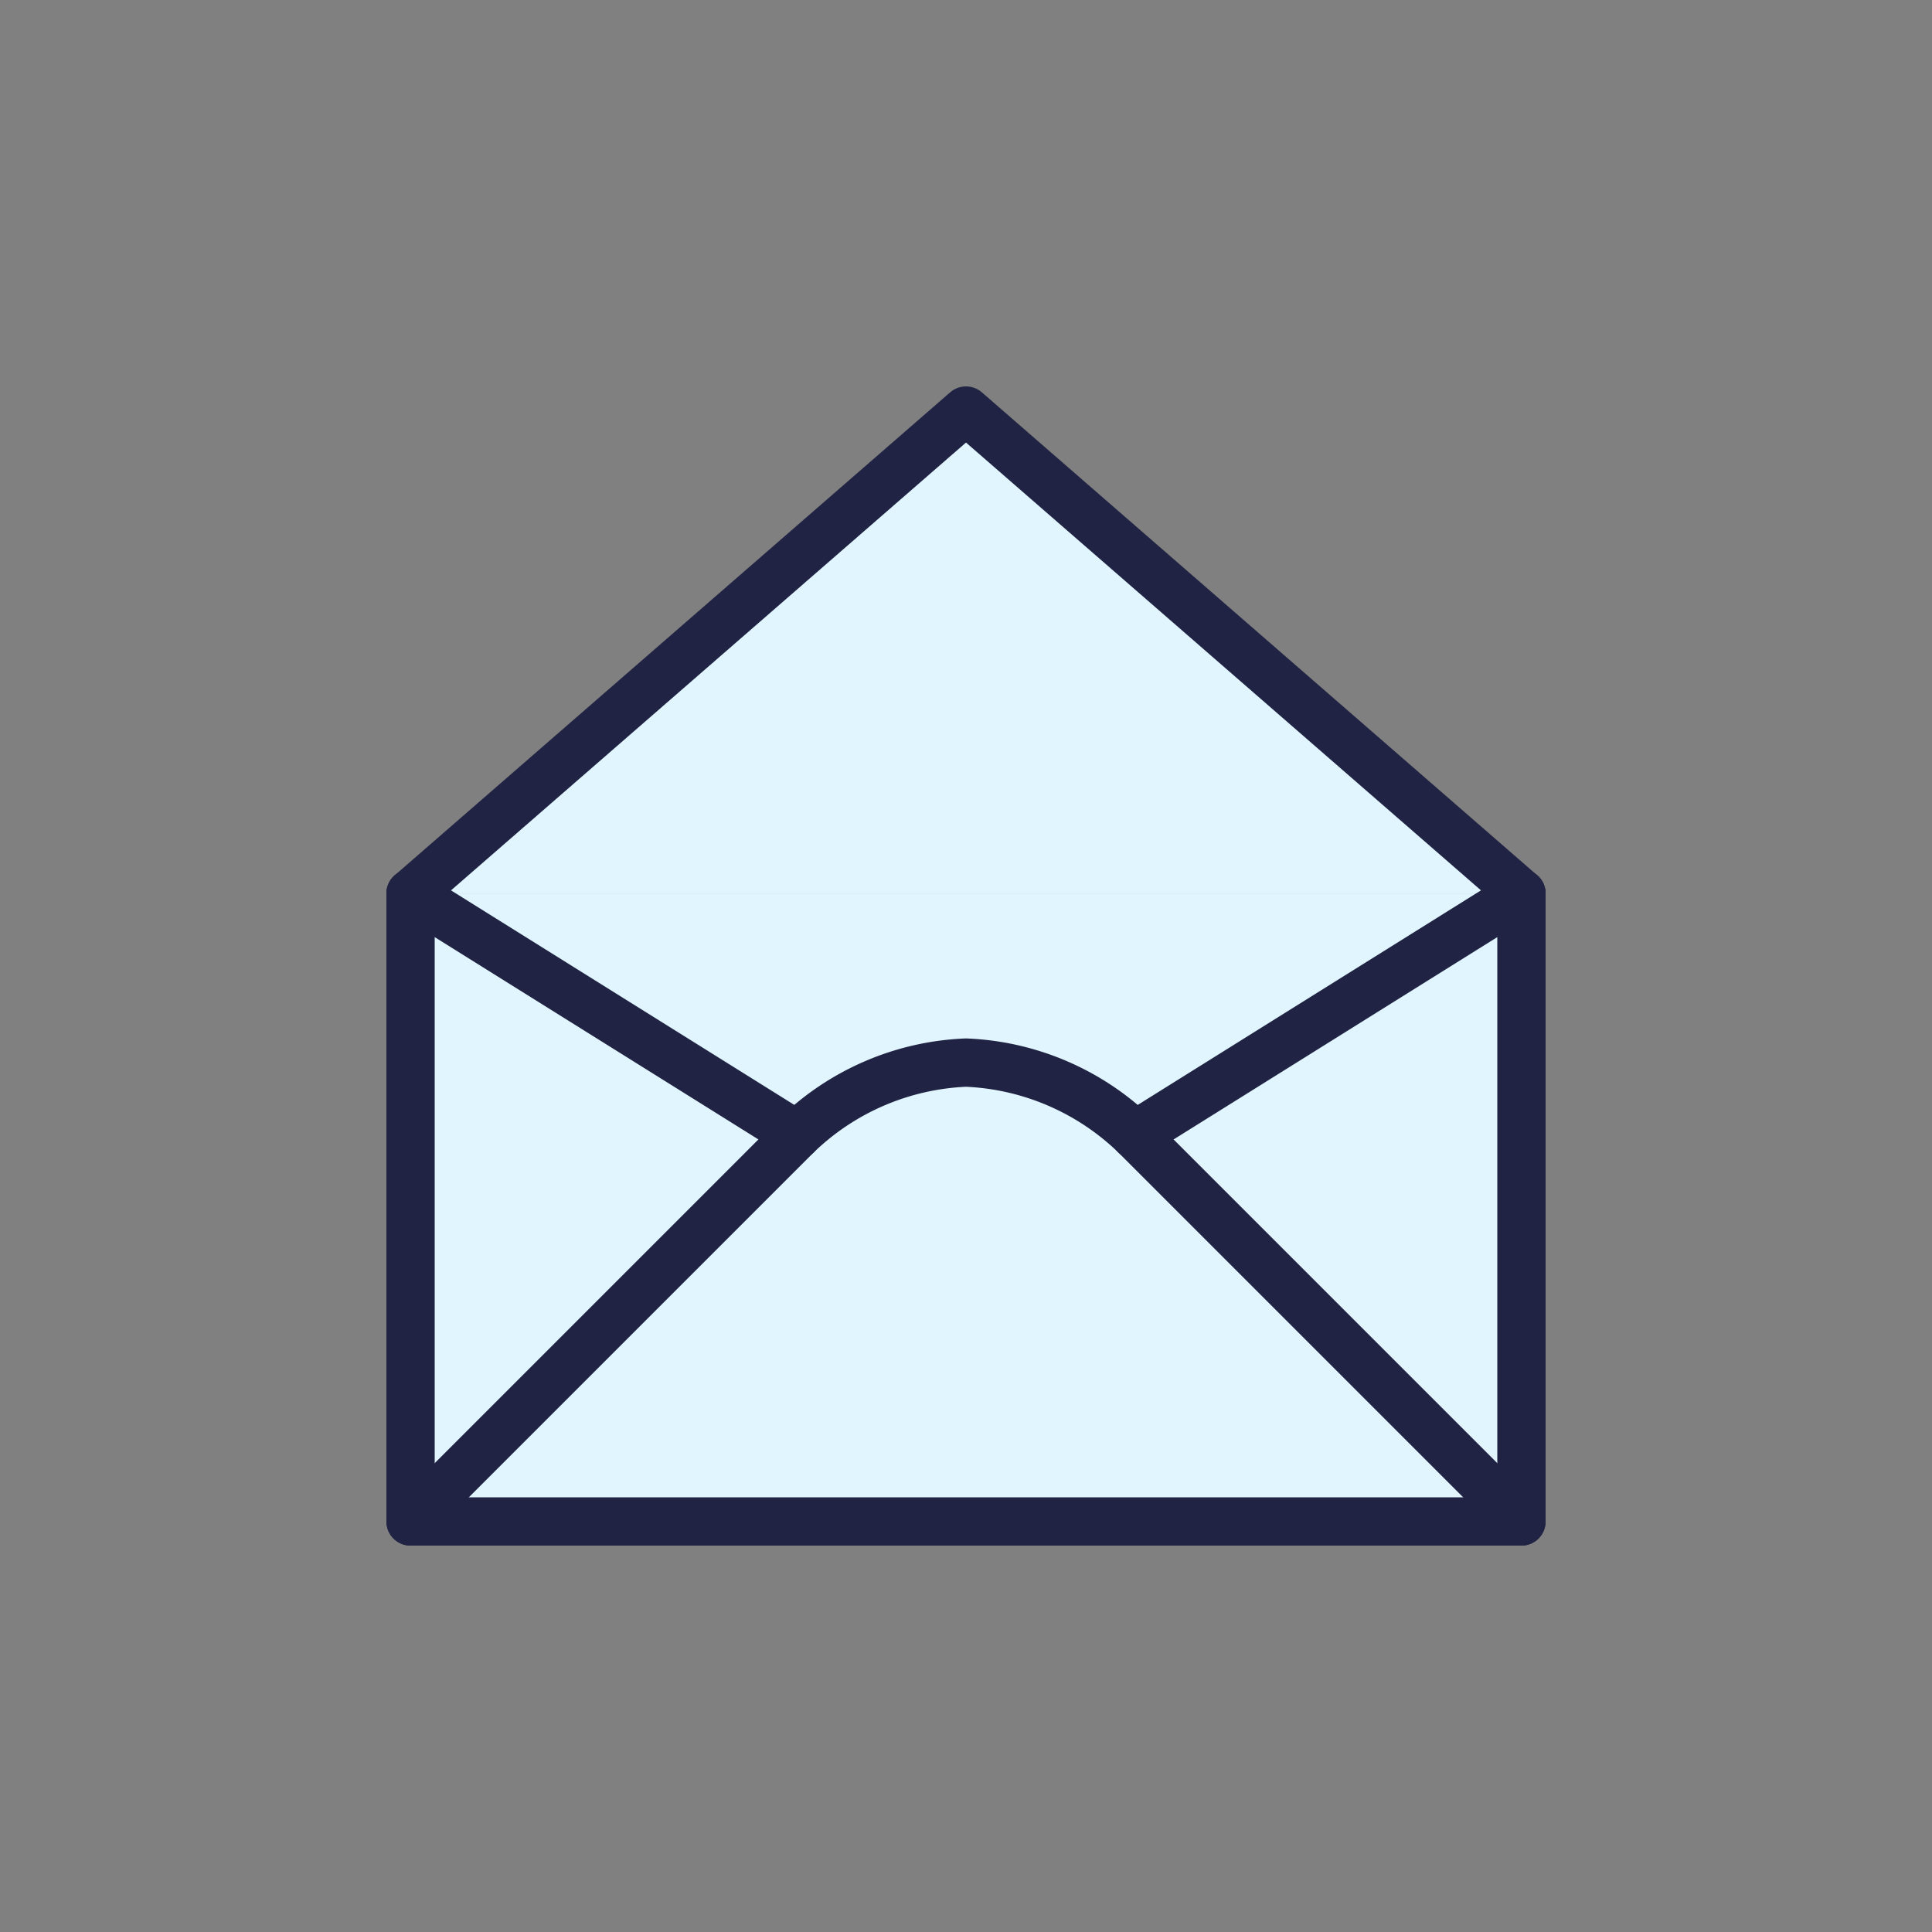
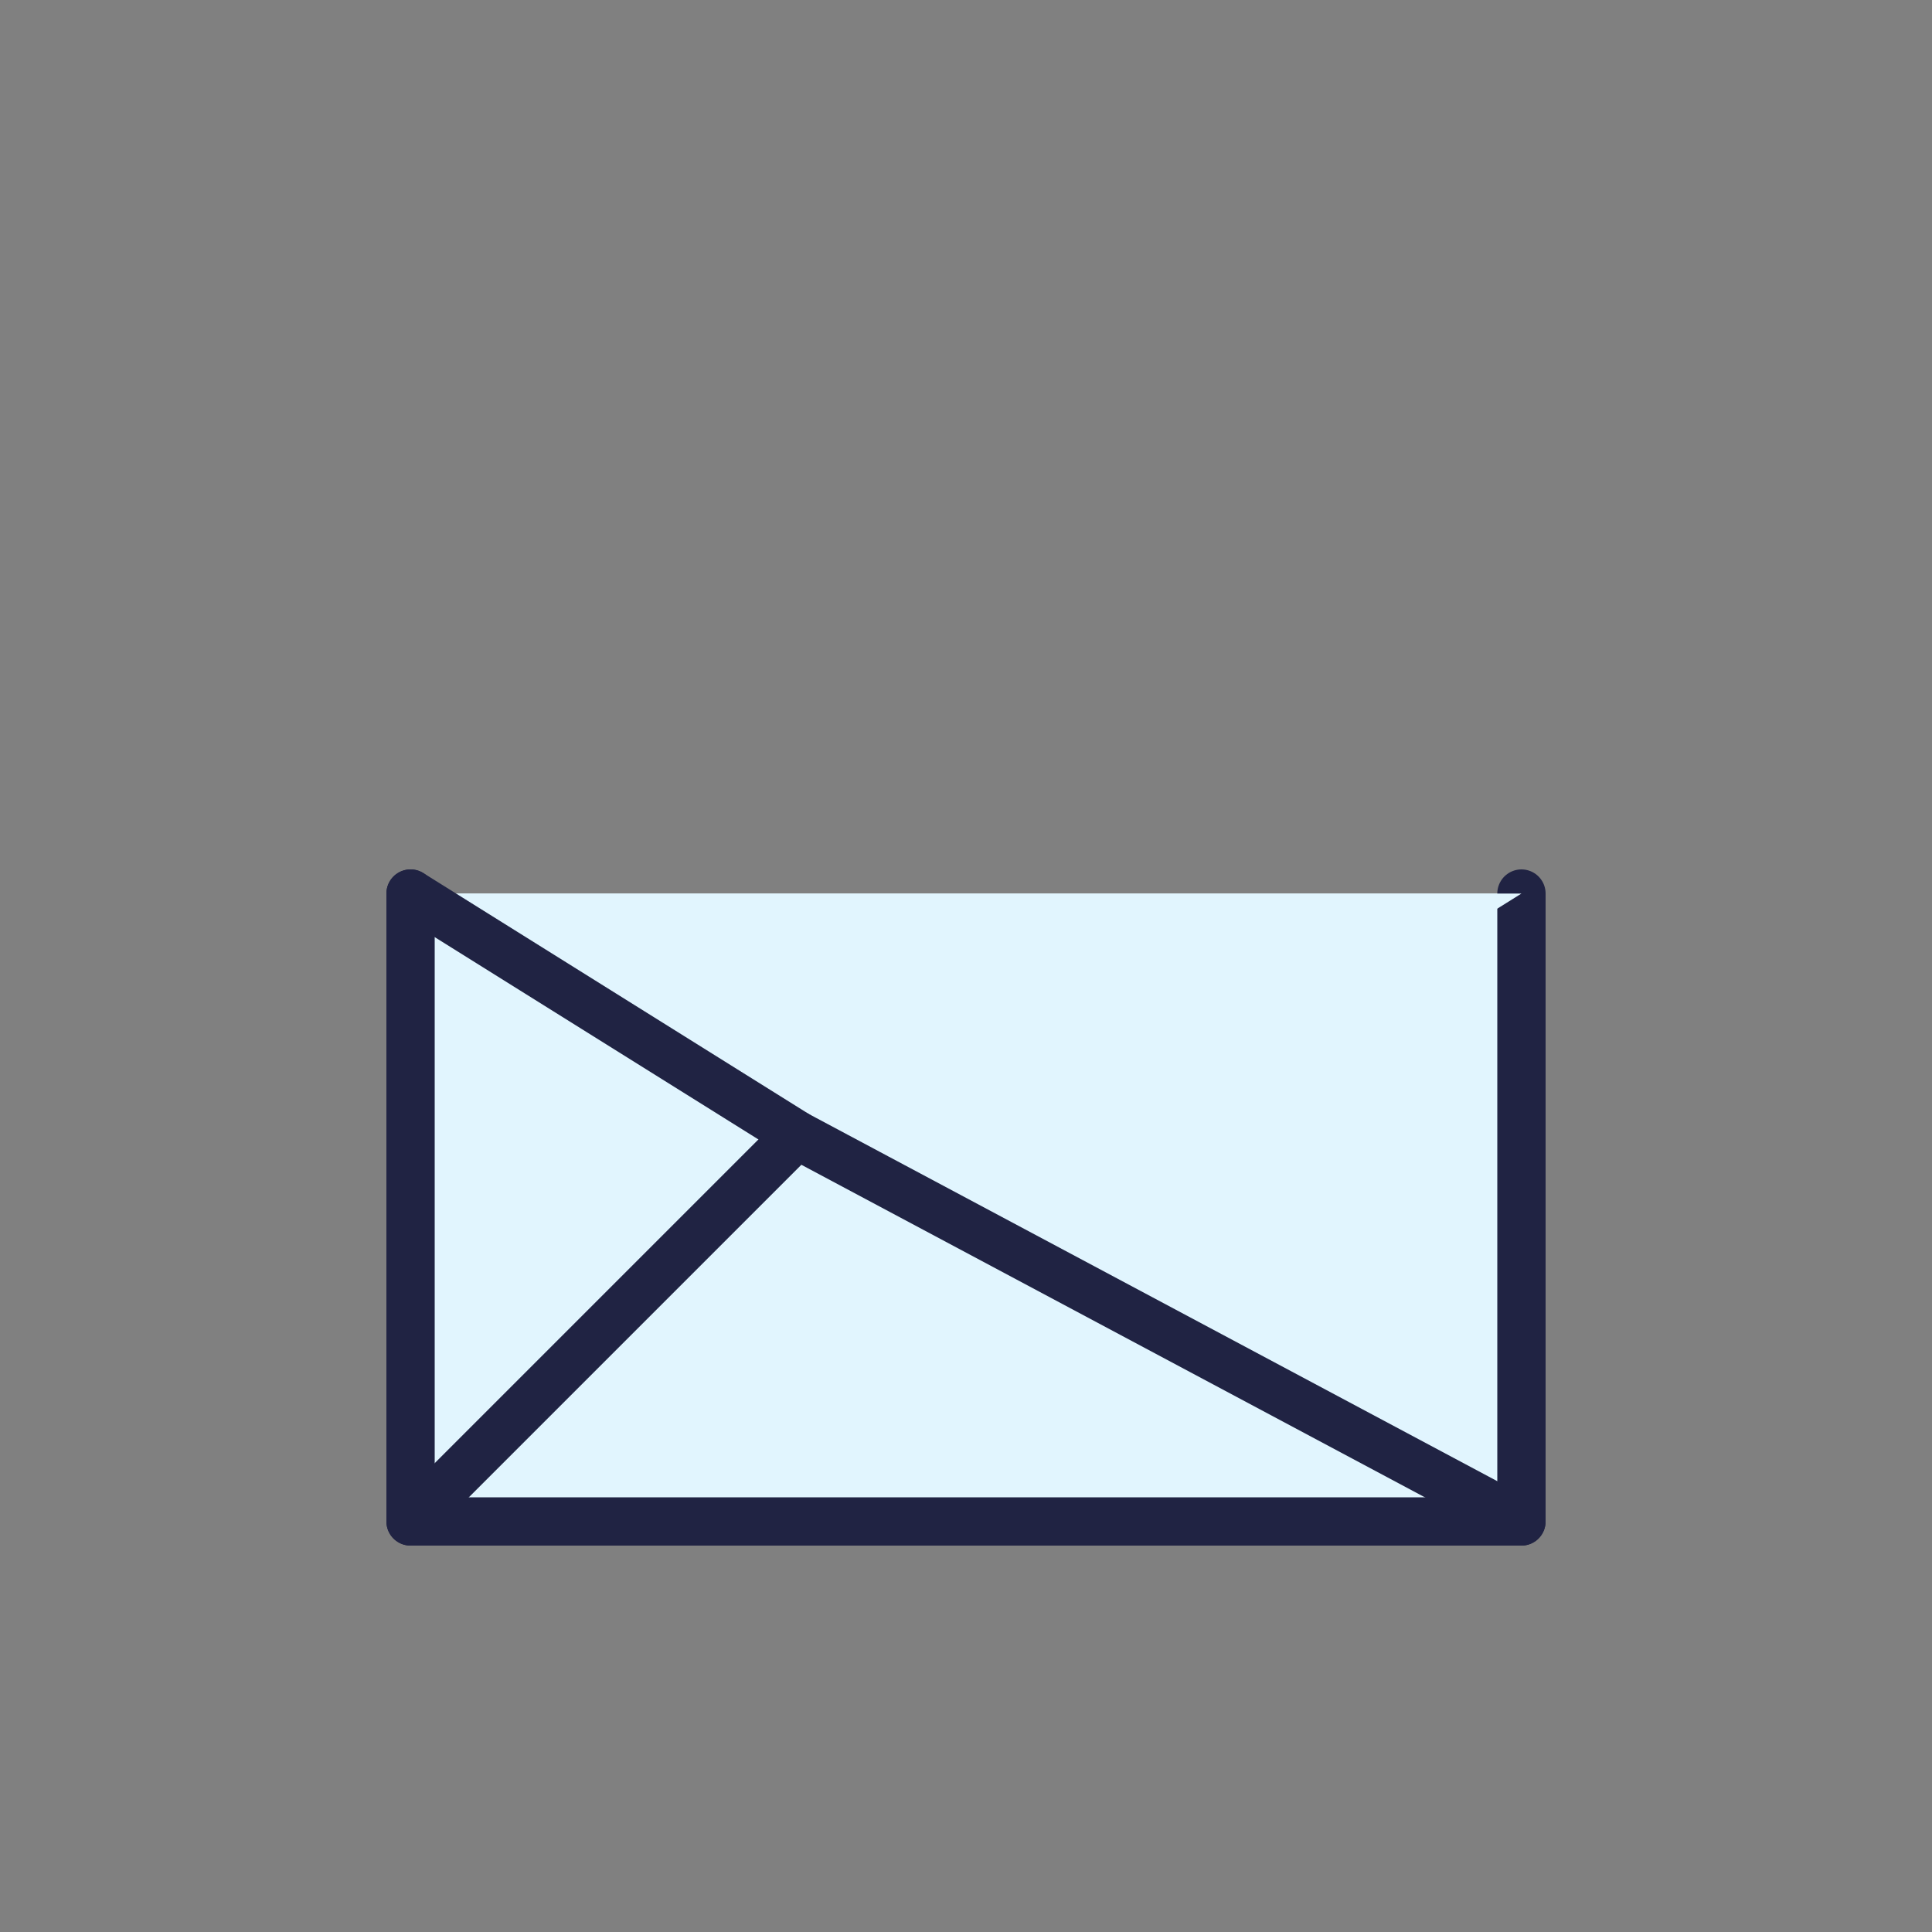
<svg xmlns="http://www.w3.org/2000/svg" id="レイヤー_1" data-name="レイヤー 1" viewBox="0 0 80 80">
  <rect x="0" y="0" width="80" height="80" fill="#808080" stroke="none" />
  <defs>
    <style>.cls-1,.cls-2{fill:#e1f5fe;}.cls-1,.cls-3{stroke:#202343;stroke-linecap:round;stroke-linejoin:round;stroke-width:2px;}.cls-3{fill:none;}</style>
  </defs>
  <polyline class="cls-1" points="17 37 17 63 63 63 63 37" />
-   <polyline class="cls-1" points="17 37 40 17 63 37" />
  <path class="cls-2" d="M40,44a10.7,10.7,0,0,1,7,3L63,37H17L33,47A10.7,10.7,0,0,1,40,44Z" />
  <path id="layer2" class="cls-3" d="M17,37,33,47" />
-   <path class="cls-3" d="M17,63,33,47a10.7,10.7,0,0,1,7-3,10.7,10.7,0,0,1,7,3L63,63" />
-   <line class="cls-3" x1="63" y1="37" x2="47" y2="47" />
+   <path class="cls-3" d="M17,63,33,47L63,63" />
</svg>